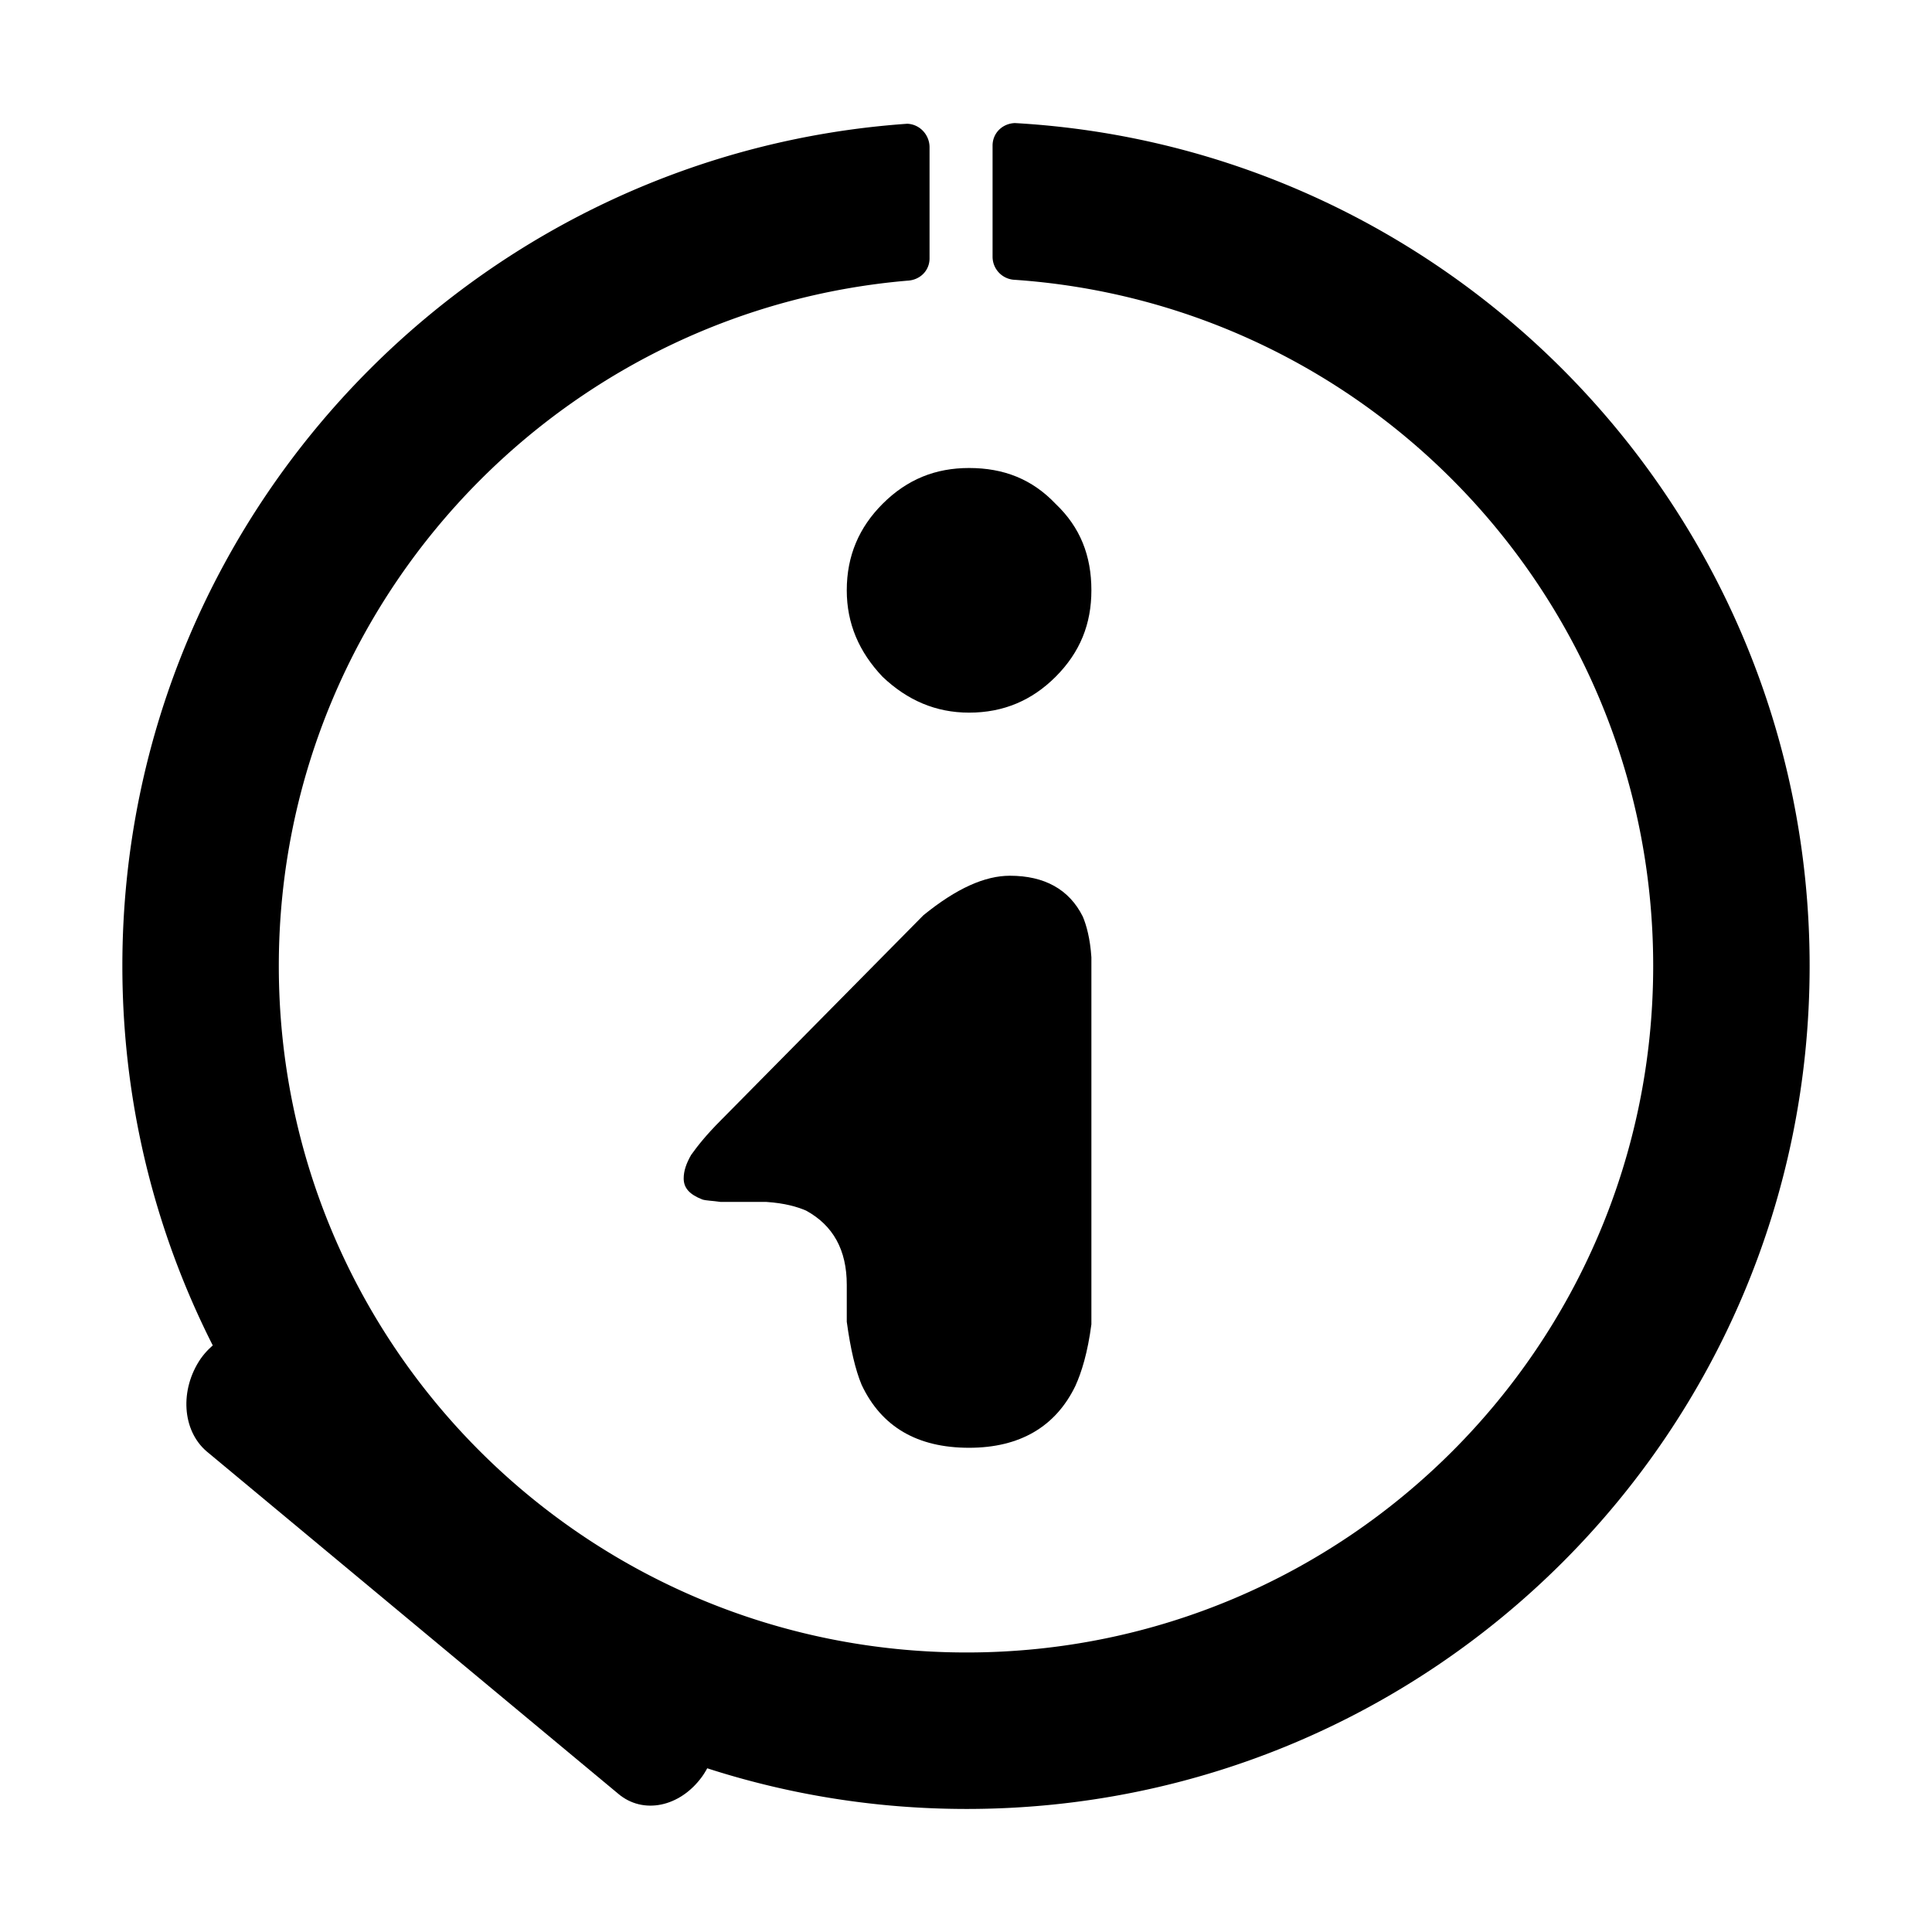
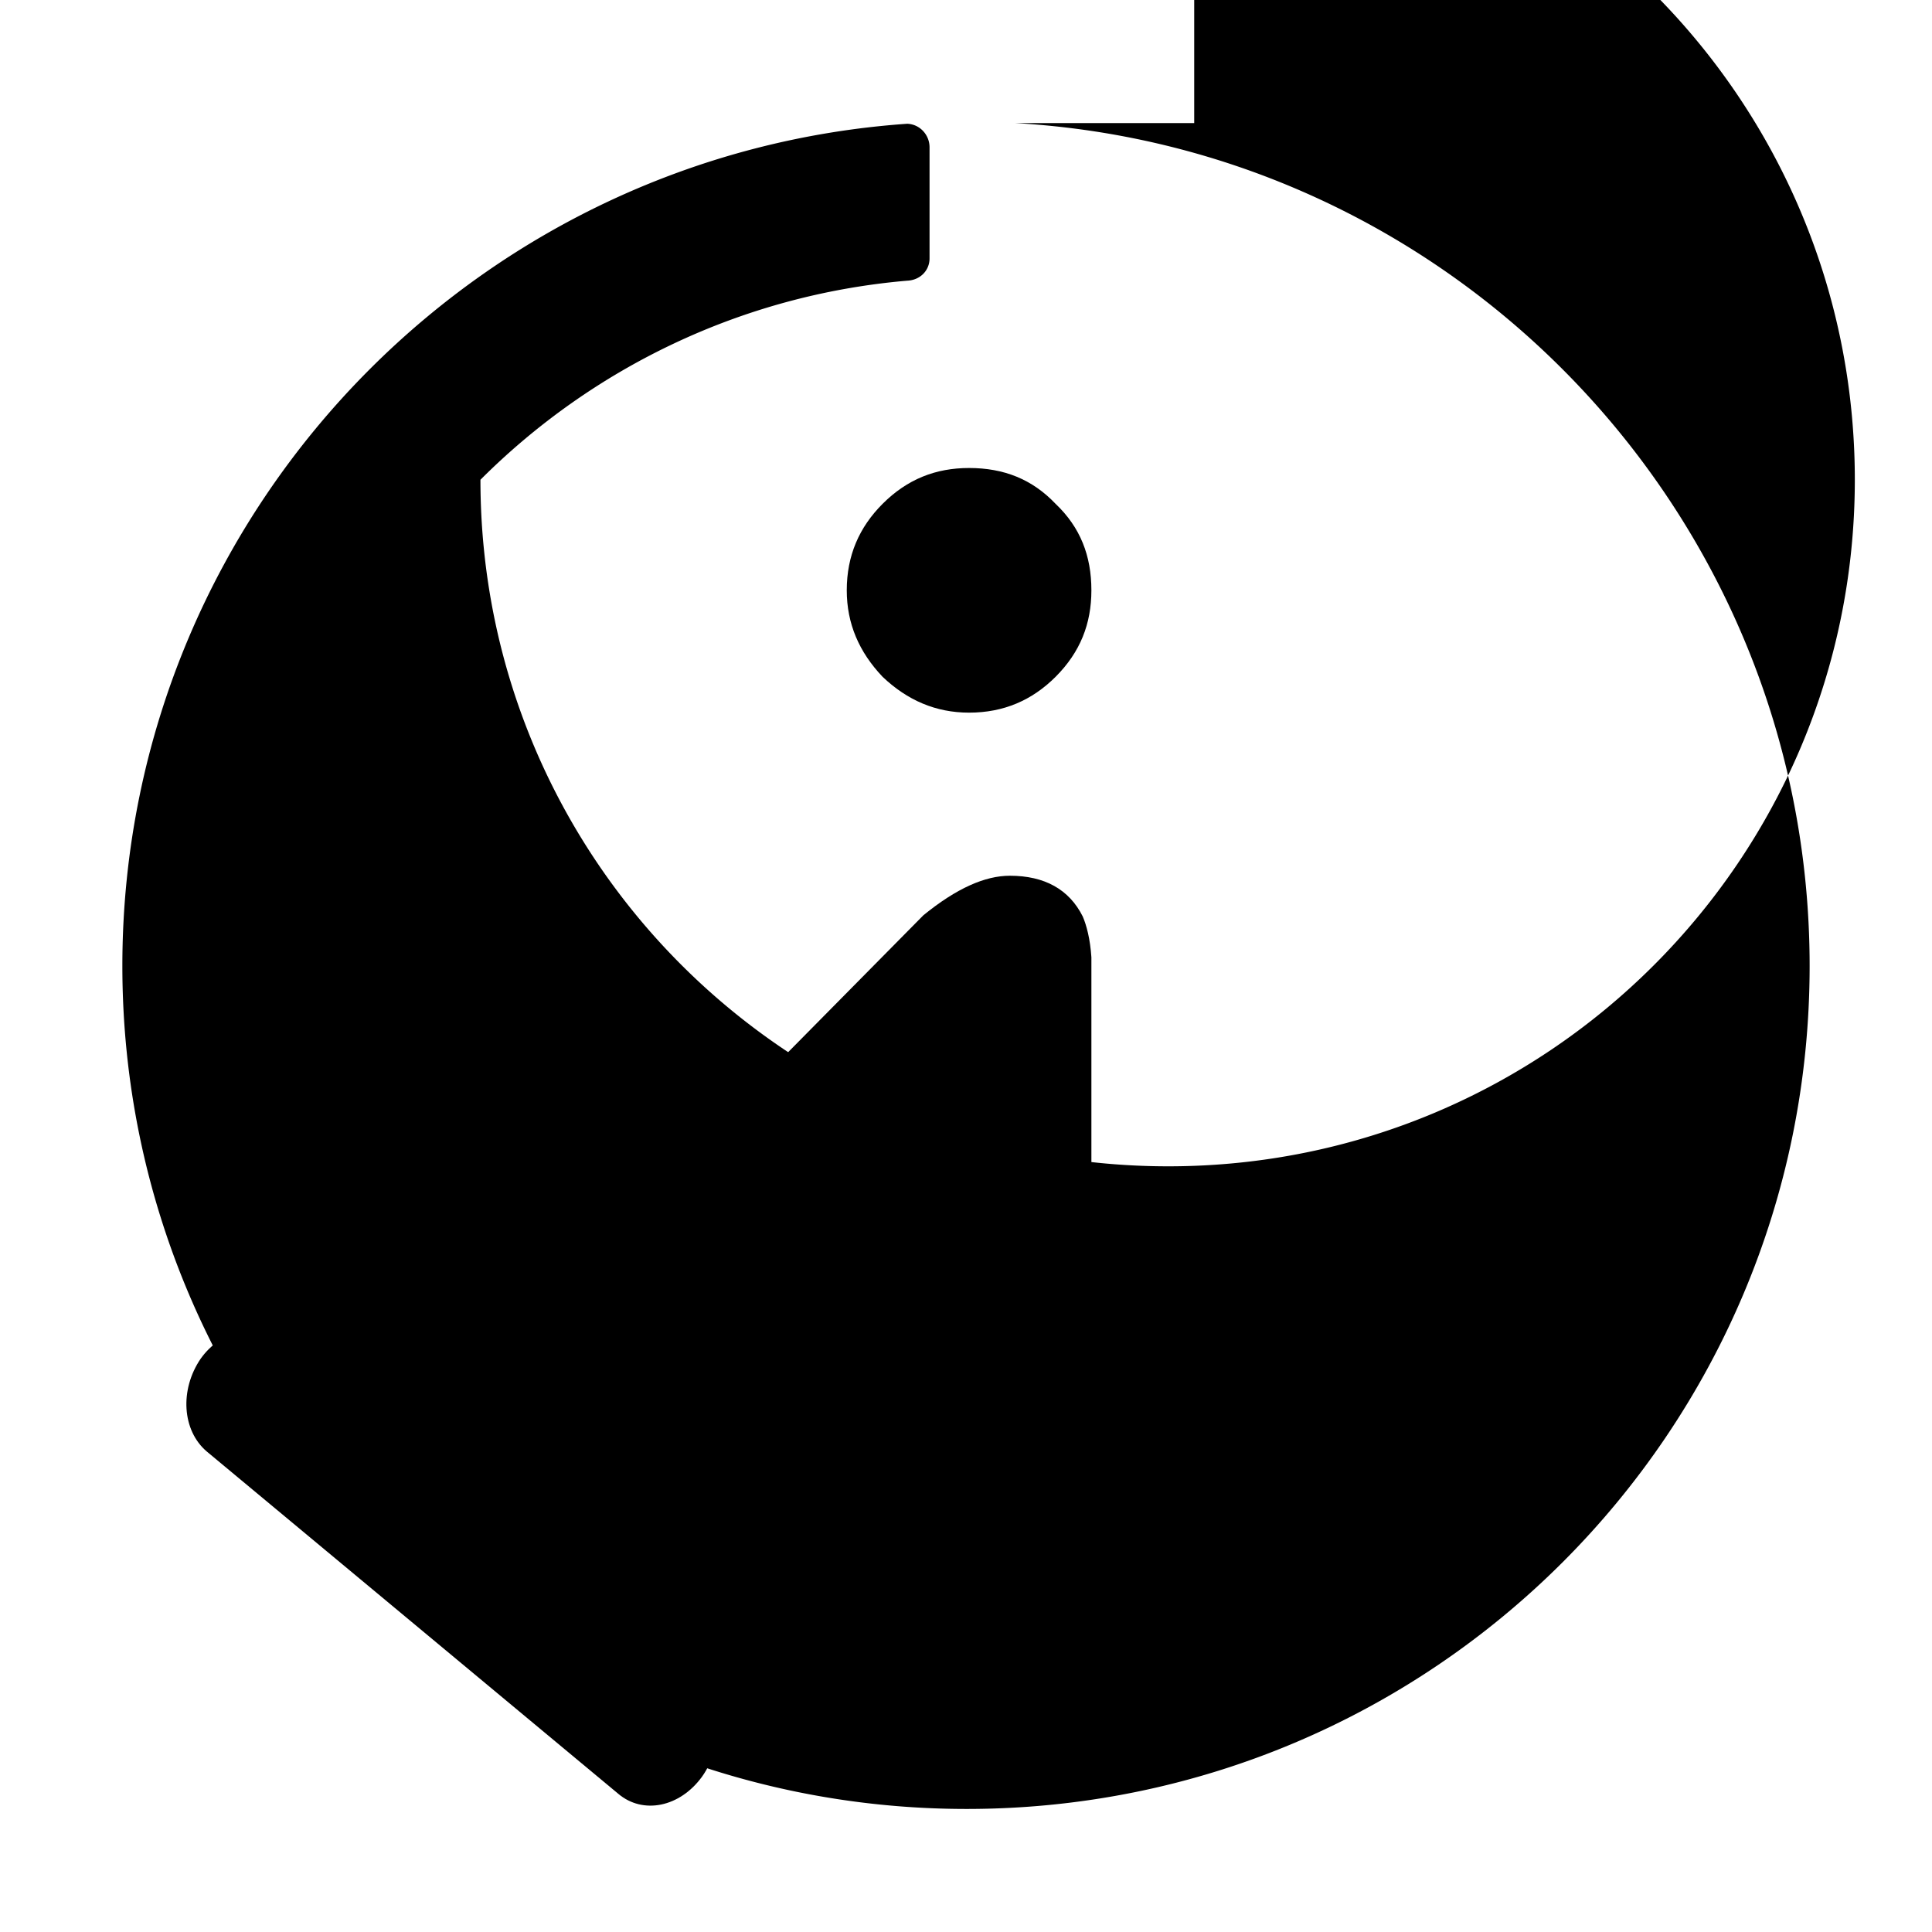
<svg xmlns="http://www.w3.org/2000/svg" width="2500" height="2500" viewBox="0 0 192.756 192.756">
-   <path fill-rule="evenodd" clip-rule="evenodd" fill="#fff" d="M0 0h192.756v192.756H0V0z" />
  <path d="M88.057 67.526c-2.342-2.466-3.575-5.3-3.575-8.629 0-3.452 1.233-6.287 3.575-8.629 2.466-2.465 5.301-3.575 8.629-3.575 3.453 0 6.287 1.109 8.63 3.575 2.465 2.342 3.572 5.177 3.572 8.629 0 3.329-1.107 6.163-3.572 8.629-2.344 2.341-5.178 3.574-8.63 3.574-3.328 0-6.163-1.233-8.629-3.574zm20.832 64.593c-.369 2.834-.984 4.807-1.602 6.162-1.971 4.068-5.547 6.164-10.601 6.164-5.177 0-8.752-2.096-10.724-6.287-.617-1.479-1.11-3.574-1.48-6.287v-3.697c0-3.451-1.355-5.918-4.067-7.396-.863-.369-2.095-.738-3.945-.861h-4.561c-.863-.125-1.479-.125-1.849-.248-1.232-.492-1.849-1.109-1.849-2.096 0-.738.247-1.479.74-2.342.616-.863 1.479-1.971 2.958-3.451l20.216-20.463c3.329-2.711 6.164-3.945 8.629-3.945 3.451 0 5.918 1.356 7.273 4.068.369.863.74 2.219.861 4.067v36.612h.001zM20.013 135.57c-2.096 3.082-1.849 7.15.616 9.246l41.049 34.145c2.465 2.096 6.163 1.355 8.382-1.727 2.096-2.957 1.849-7.148-.74-9.244l-40.925-34.146c-2.465-2.096-6.286-1.233-8.382 1.726z" fill-rule="evenodd" clip-rule="evenodd" />
-   <path d="M101.248 12.278c21.295 1.205 40.479 10.369 54.654 24.566 15.229 15.253 24.645 36.309 24.645 59.527 0 23.232-9.41 44.26-24.629 59.479s-36.246 24.629-59.478 24.629c-23.218 0-44.273-9.418-59.527-24.646-15.258-15.233-24.705-36.255-24.705-59.462 0-23.233 9.442-44.293 24.69-59.542 13.943-13.942 32.746-23.028 53.624-24.482 1.292.058 2.219 1.146 2.219 2.342v11.094c0 1.195-.926 2.163-2.219 2.22-16.568 1.42-31.473 8.747-42.588 19.862C35.51 60.29 27.817 77.445 27.817 96.37c0 18.932 7.675 36.051 20.07 48.426 12.422 12.402 29.594 20.072 48.552 20.072 18.925 0 36.05-7.664 48.443-20.057 12.393-12.391 20.057-29.518 20.057-48.441 0-18.958-7.672-36.13-20.074-48.552-11.318-11.337-26.604-18.723-43.617-19.901a2.305 2.305 0 0 1-2.219-2.303V14.52c0-1.195.926-2.185 2.219-2.242z" />
+   <path d="M101.248 12.278c21.295 1.205 40.479 10.369 54.654 24.566 15.229 15.253 24.645 36.309 24.645 59.527 0 23.232-9.41 44.26-24.629 59.479s-36.246 24.629-59.478 24.629c-23.218 0-44.273-9.418-59.527-24.646-15.258-15.233-24.705-36.255-24.705-59.462 0-23.233 9.442-44.293 24.69-59.542 13.943-13.942 32.746-23.028 53.624-24.482 1.292.058 2.219 1.146 2.219 2.342v11.094c0 1.195-.926 2.163-2.219 2.22-16.568 1.42-31.473 8.747-42.588 19.862c0 18.932 7.675 36.051 20.07 48.426 12.422 12.402 29.594 20.072 48.552 20.072 18.925 0 36.05-7.664 48.443-20.057 12.393-12.391 20.057-29.518 20.057-48.441 0-18.958-7.672-36.13-20.074-48.552-11.318-11.337-26.604-18.723-43.617-19.901a2.305 2.305 0 0 1-2.219-2.303V14.52c0-1.195.926-2.185 2.219-2.242z" />
</svg>